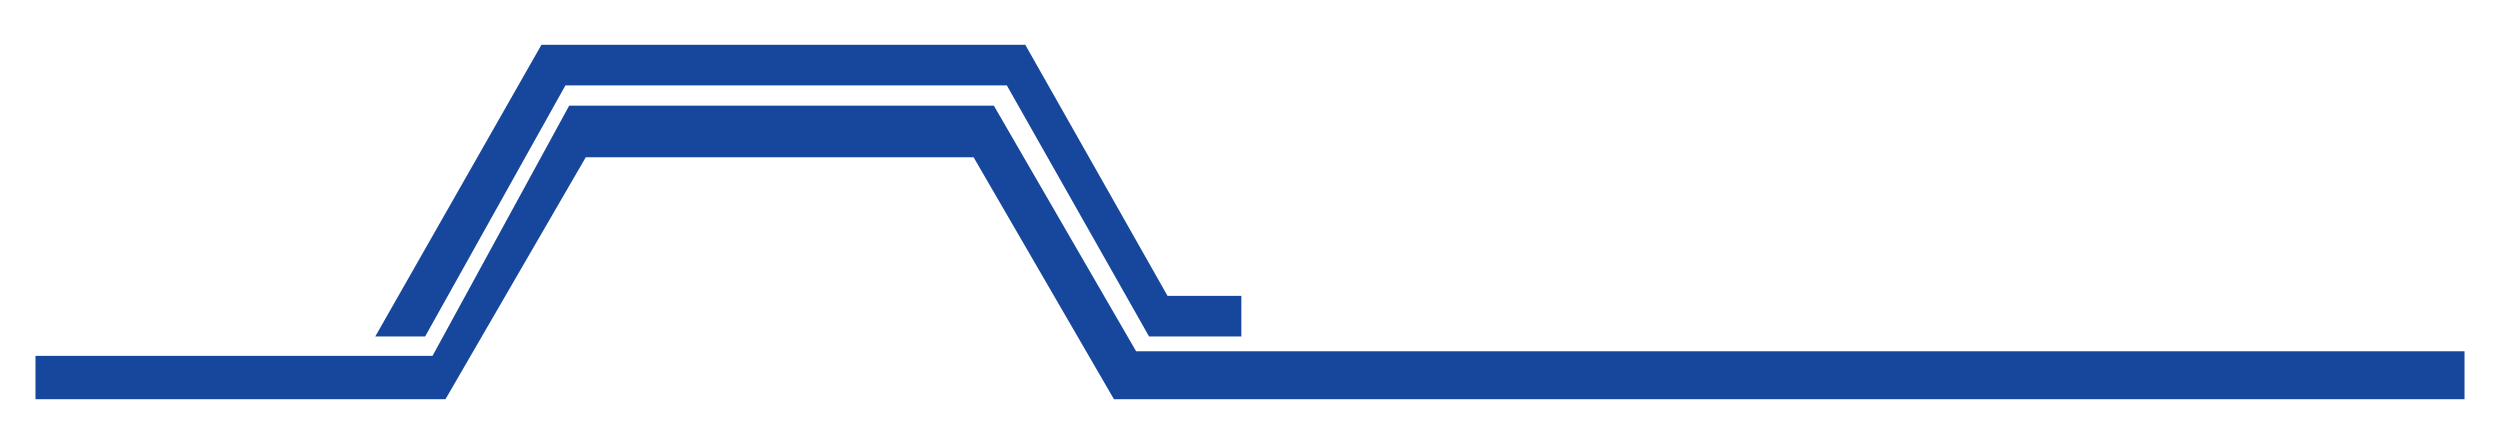
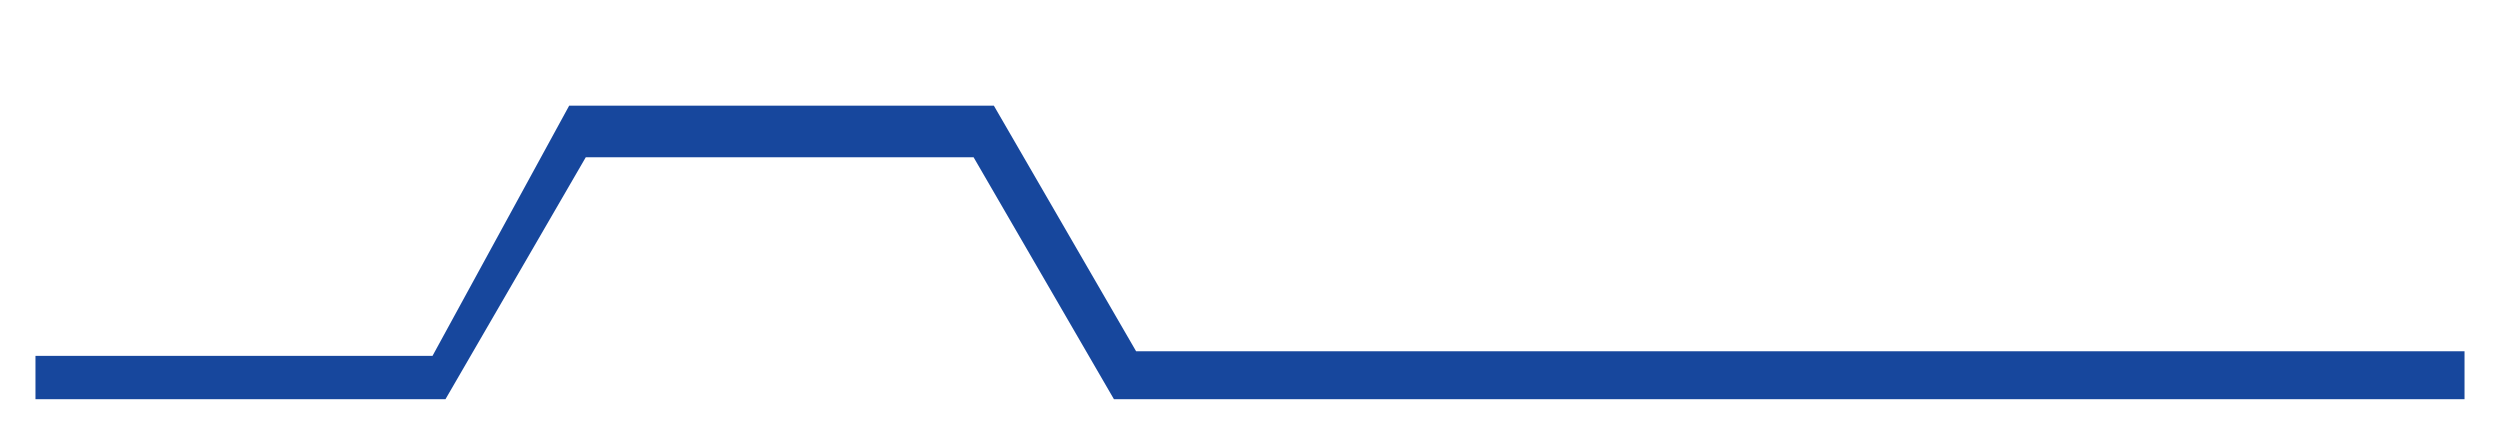
<svg xmlns="http://www.w3.org/2000/svg" id="Layer_1" viewBox="0 0 518 92">
  <defs>
    <style>.cls-1{fill:#17479d;stroke-width:0px;}</style>
  </defs>
-   <polygon class="cls-1" points="77.76 69.71 88.09 69.71 117.16 17.69 208.61 17.69 238.08 69.71 257.21 69.71 257.21 61.3 241.91 61.3 212.44 9.28 112.19 9.28 77.76 69.71" />
  <polygon class="cls-1" points="7.35 73.73 7.35 82.72 92.3 82.72 121.37 32.59 201.73 32.59 230.81 82.72 510.65 82.72 510.65 72.78 235.4 72.78 205.93 21.9 117.93 21.9 89.62 73.73 7.35 73.73" />
</svg>